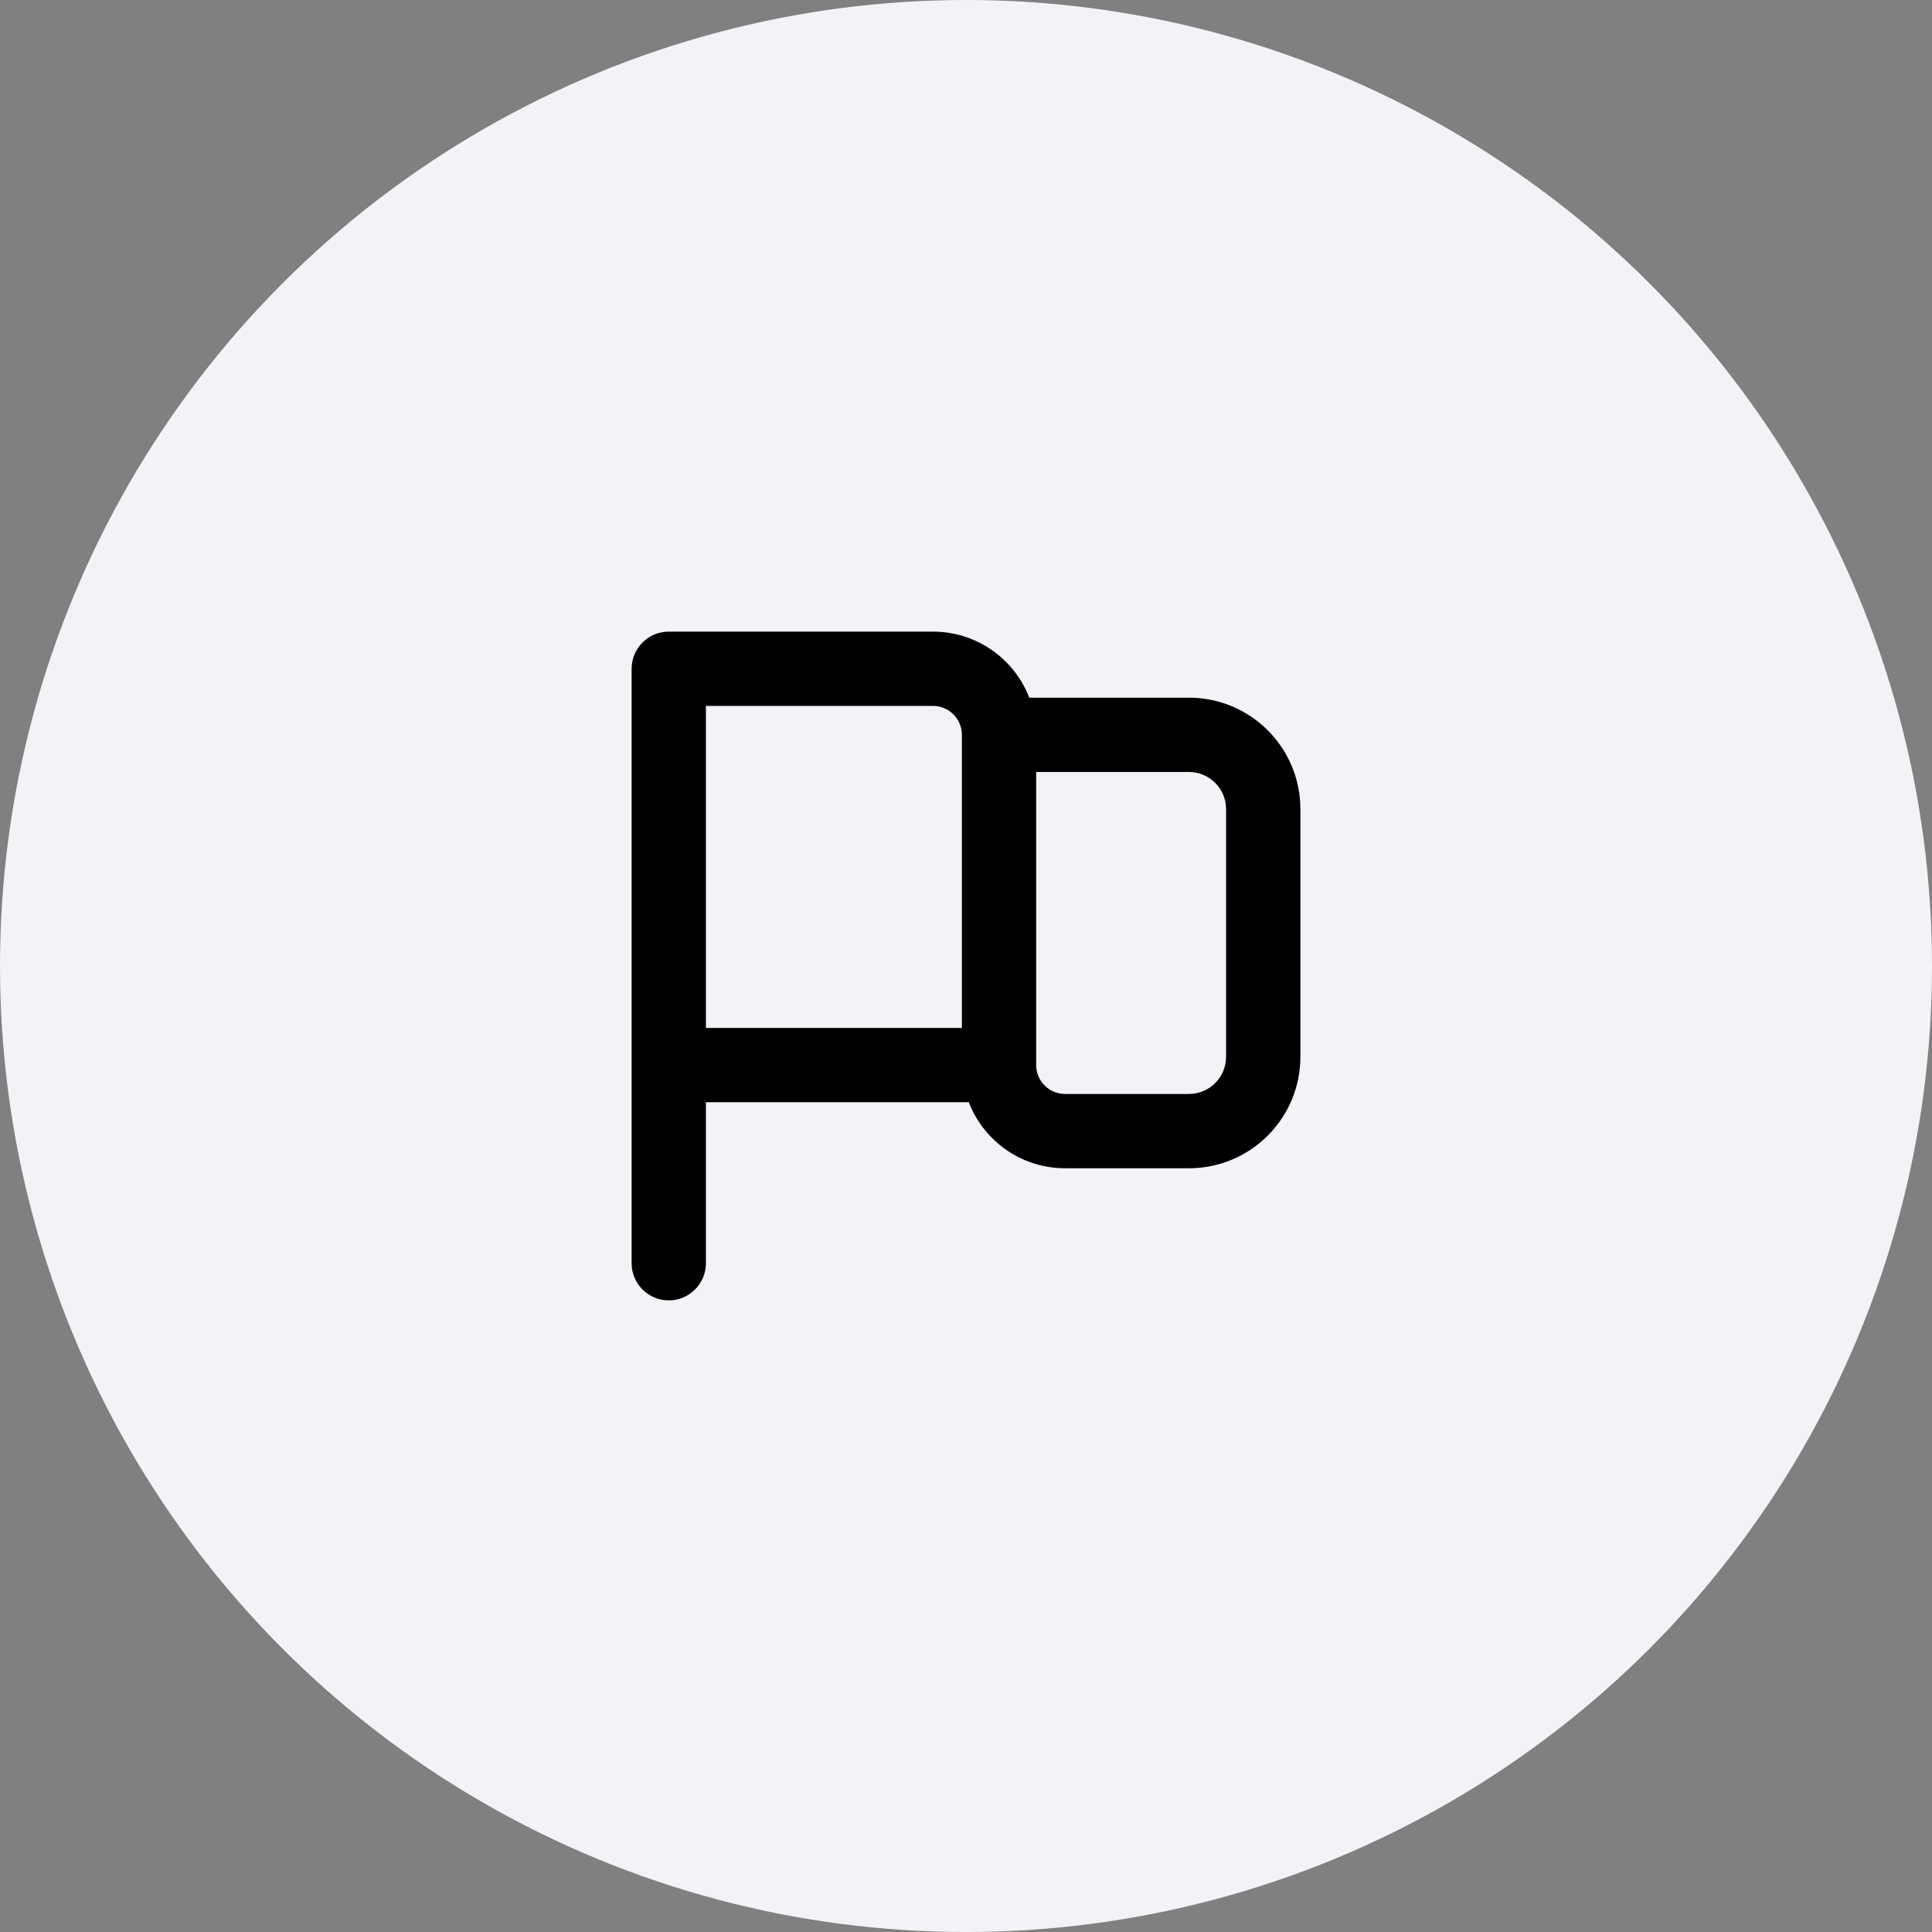
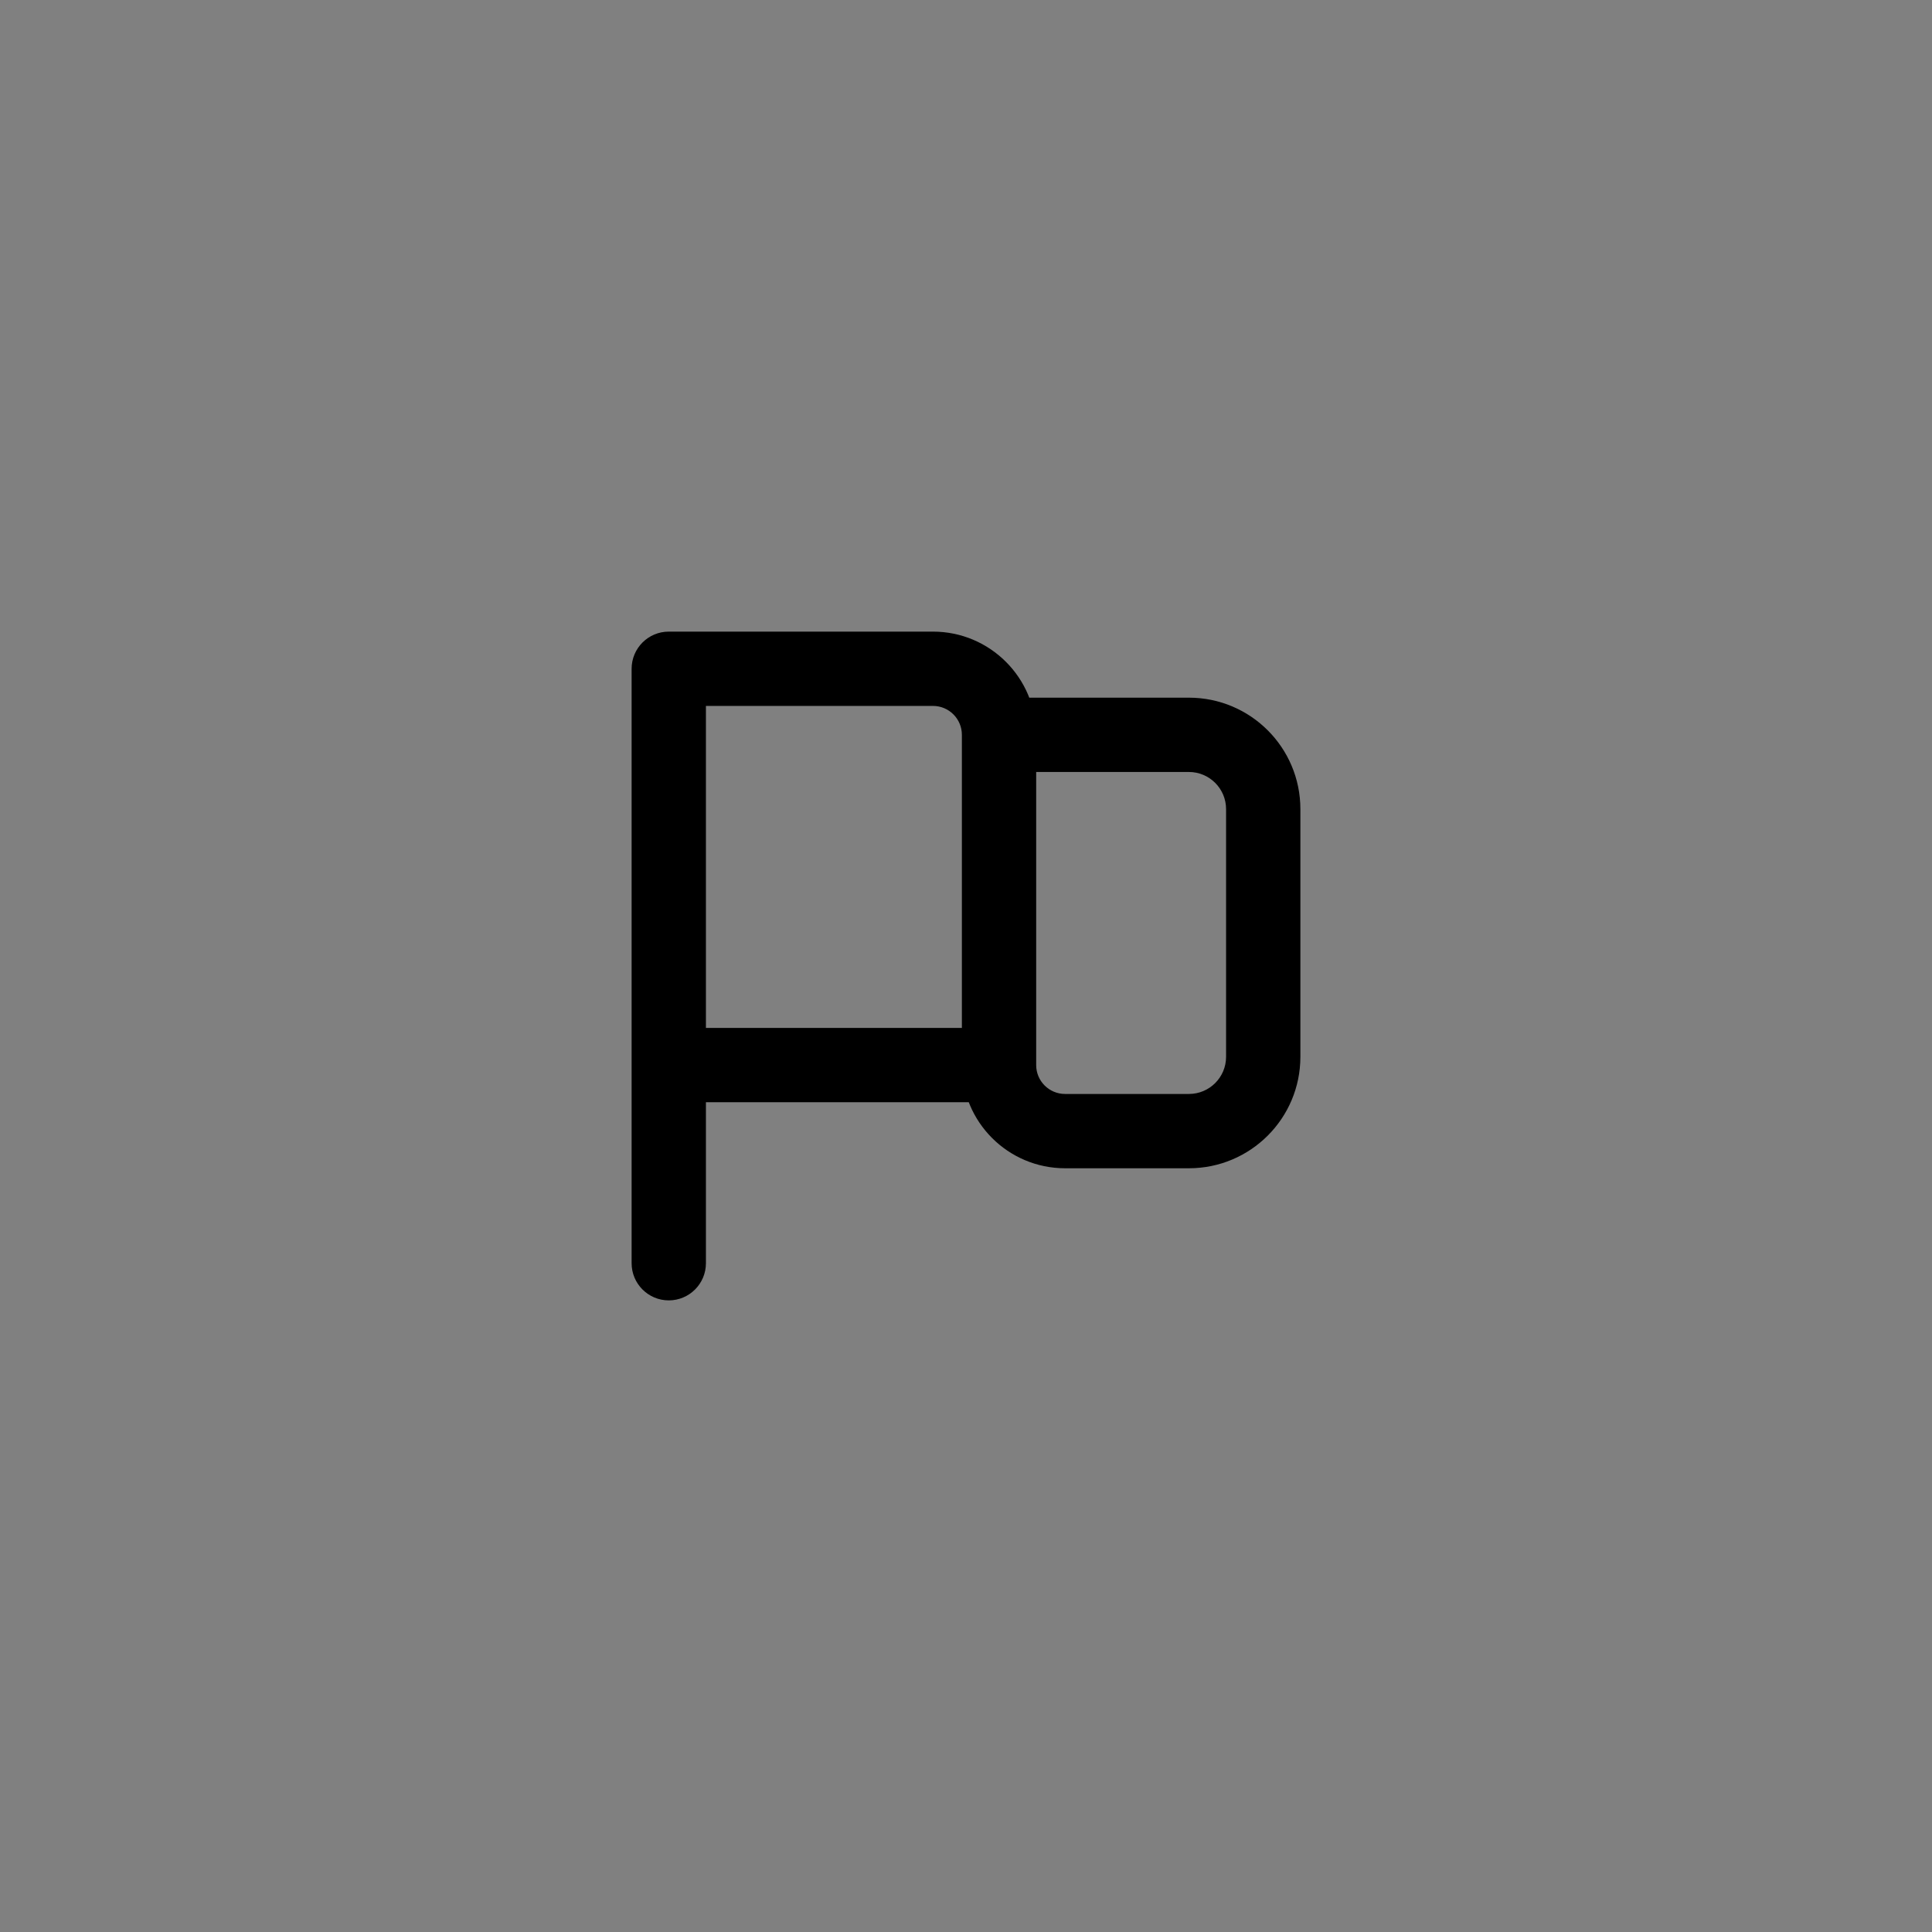
<svg xmlns="http://www.w3.org/2000/svg" width="52" height="52" viewBox="0 0 52 52" fill="none">
  <rect x="0" y="0" width="52" height="52" fill="#808080" stroke="none" />
-   <circle cx="26" cy="26" r="26" fill="#F2F3F7" />
  <path d="M17 34C17 34.552 17.448 35 18 35C18.552 35 19 34.552 19 34H17ZM18 18V17C17.448 17 17 17.448 17 18H18ZM18 19H25.111V17H18V19ZM19 34V28.667H17V34H19ZM19 28.667V18H17V28.667H19ZM26.889 27.667H18V29.667H26.889V27.667ZM25.889 19.778V28.667H27.889V19.778H25.889ZM26.889 20.778H32V18.778H26.889V20.778ZM33 21.778V28.444H35V21.778H33ZM32 29.444H28.667V31.444H32V29.444ZM28.667 29.444C28.237 29.444 27.889 29.096 27.889 28.667H25.889C25.889 30.201 27.133 31.444 28.667 31.444V29.444ZM32 20.778C32.552 20.778 33 21.226 33 21.778H35C35 20.121 33.657 18.778 32 18.778V20.778ZM33 28.444C33 28.997 32.552 29.444 32 29.444V31.444C33.657 31.444 35 30.101 35 28.444H33ZM25.111 19C25.541 19 25.889 19.348 25.889 19.778H27.889C27.889 18.244 26.645 17 25.111 17V19Z" fill="black" />
</svg>